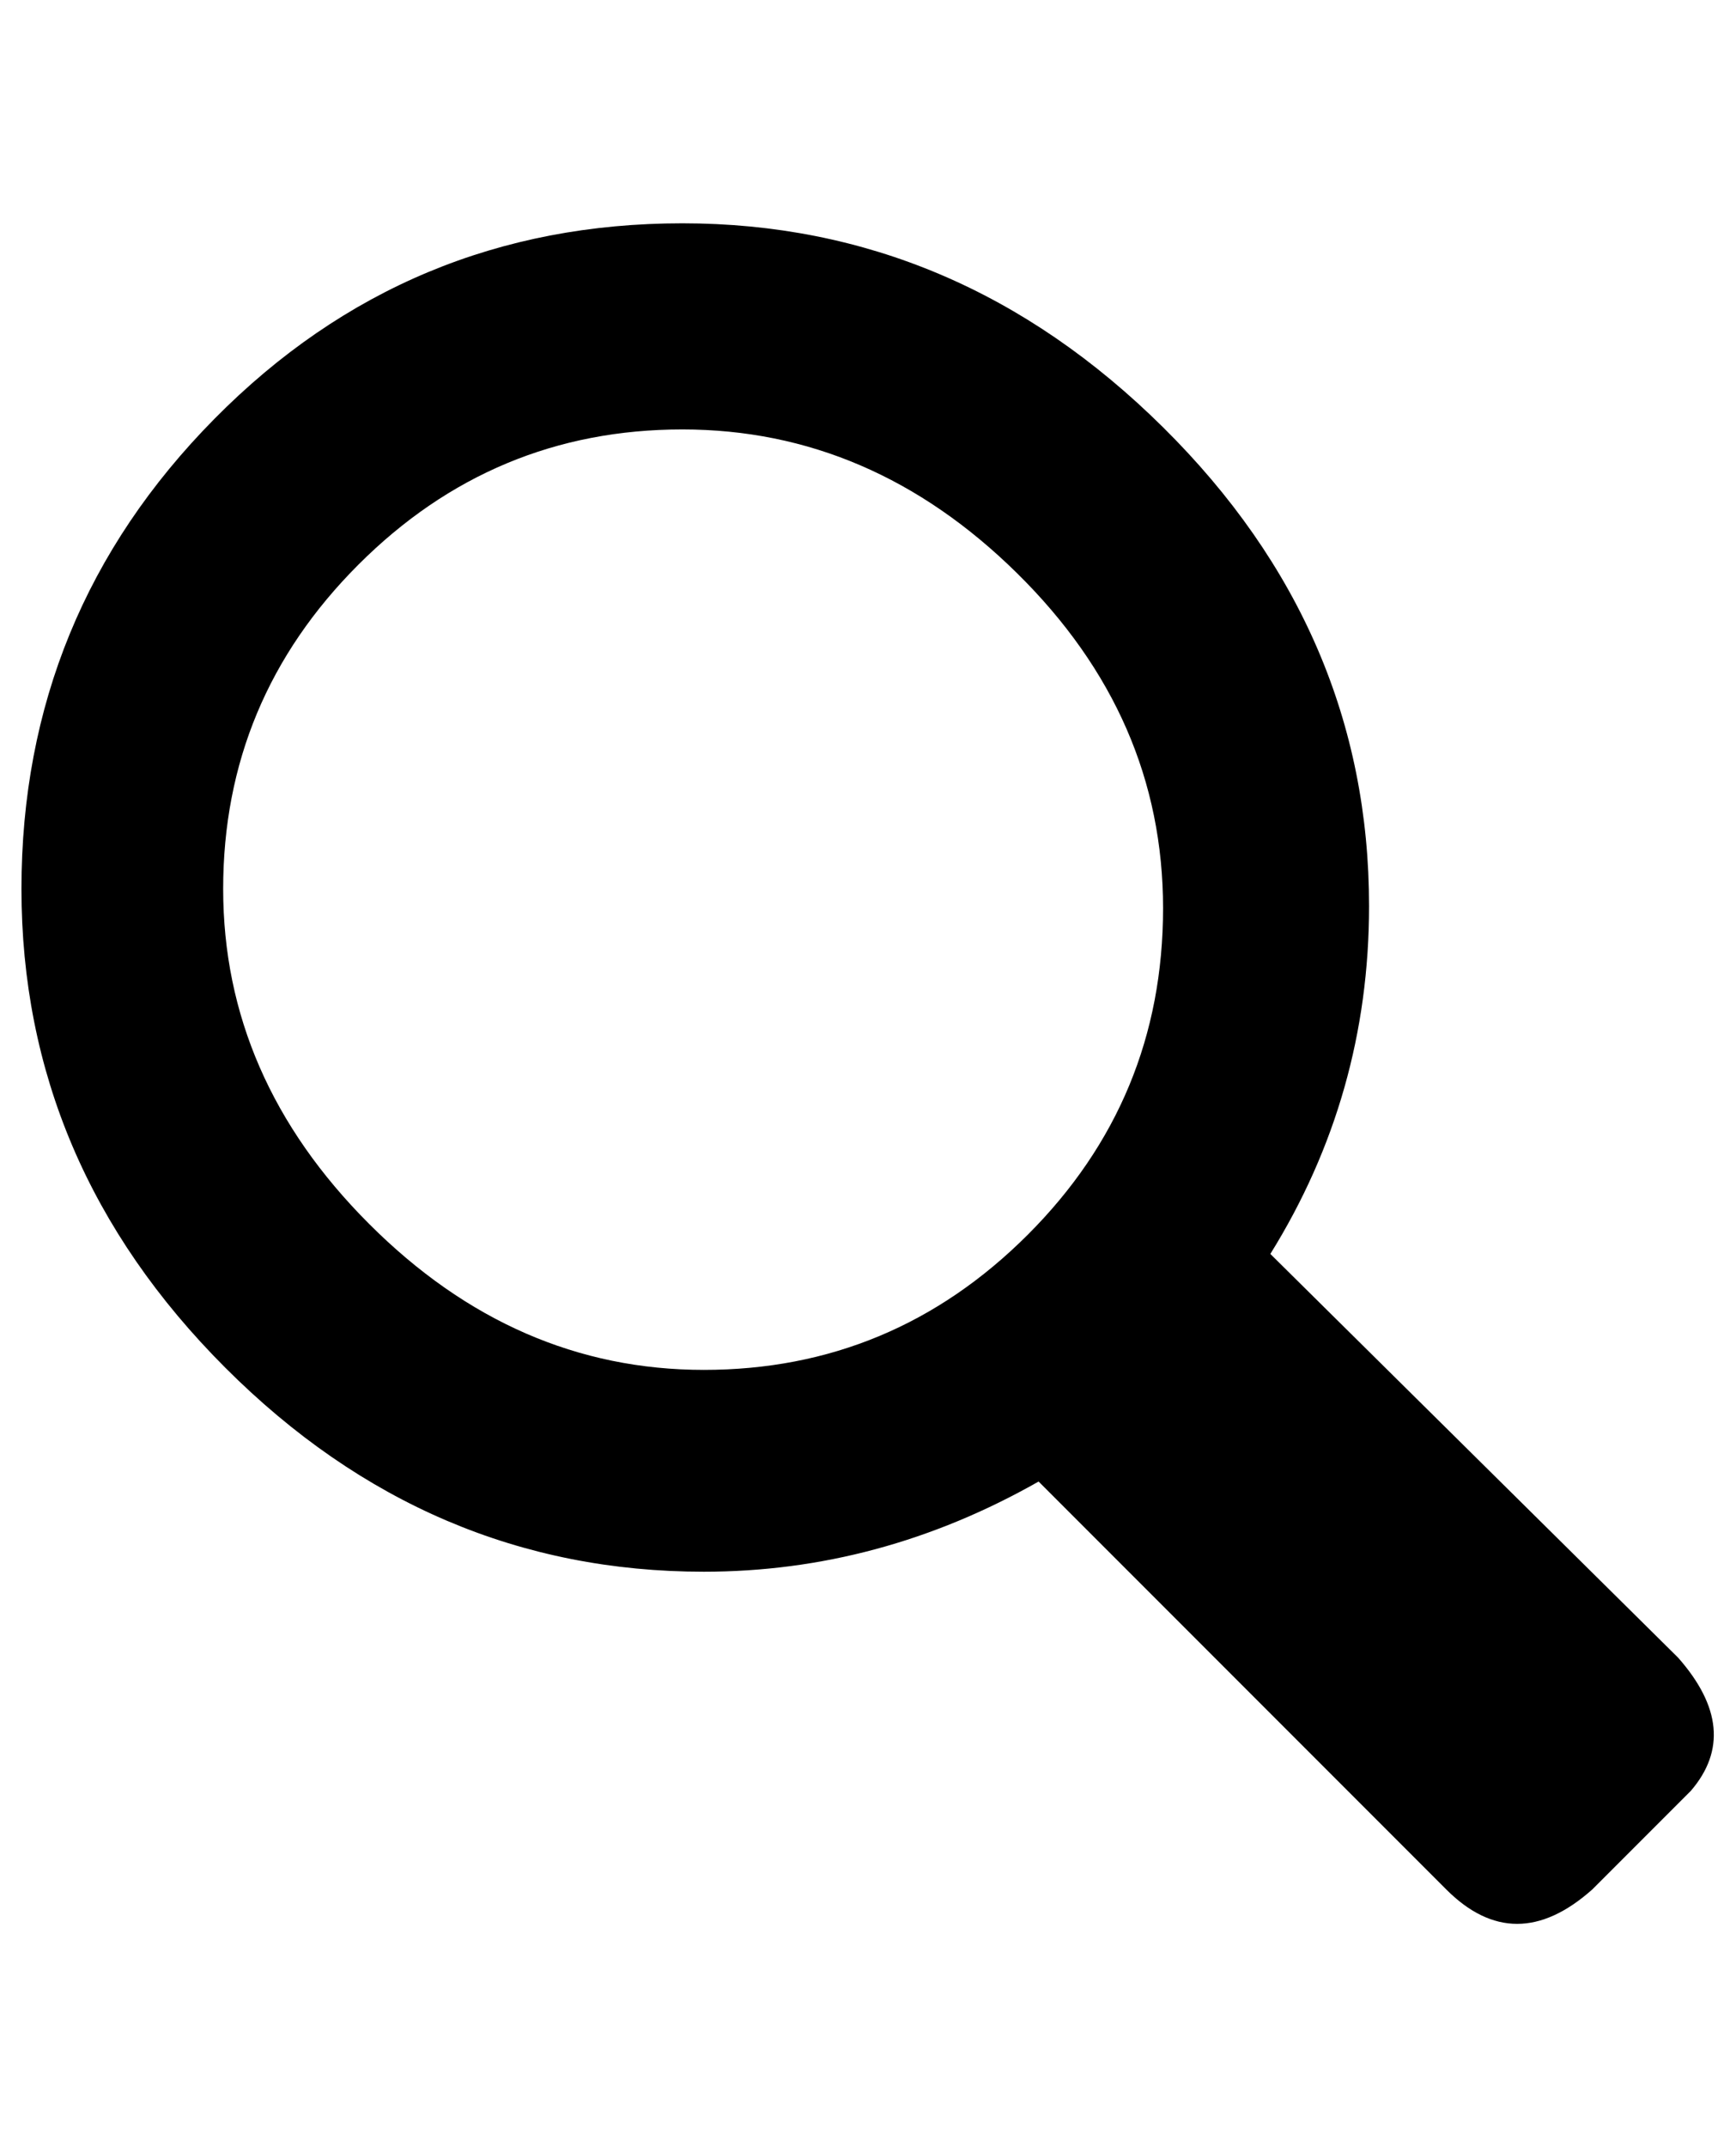
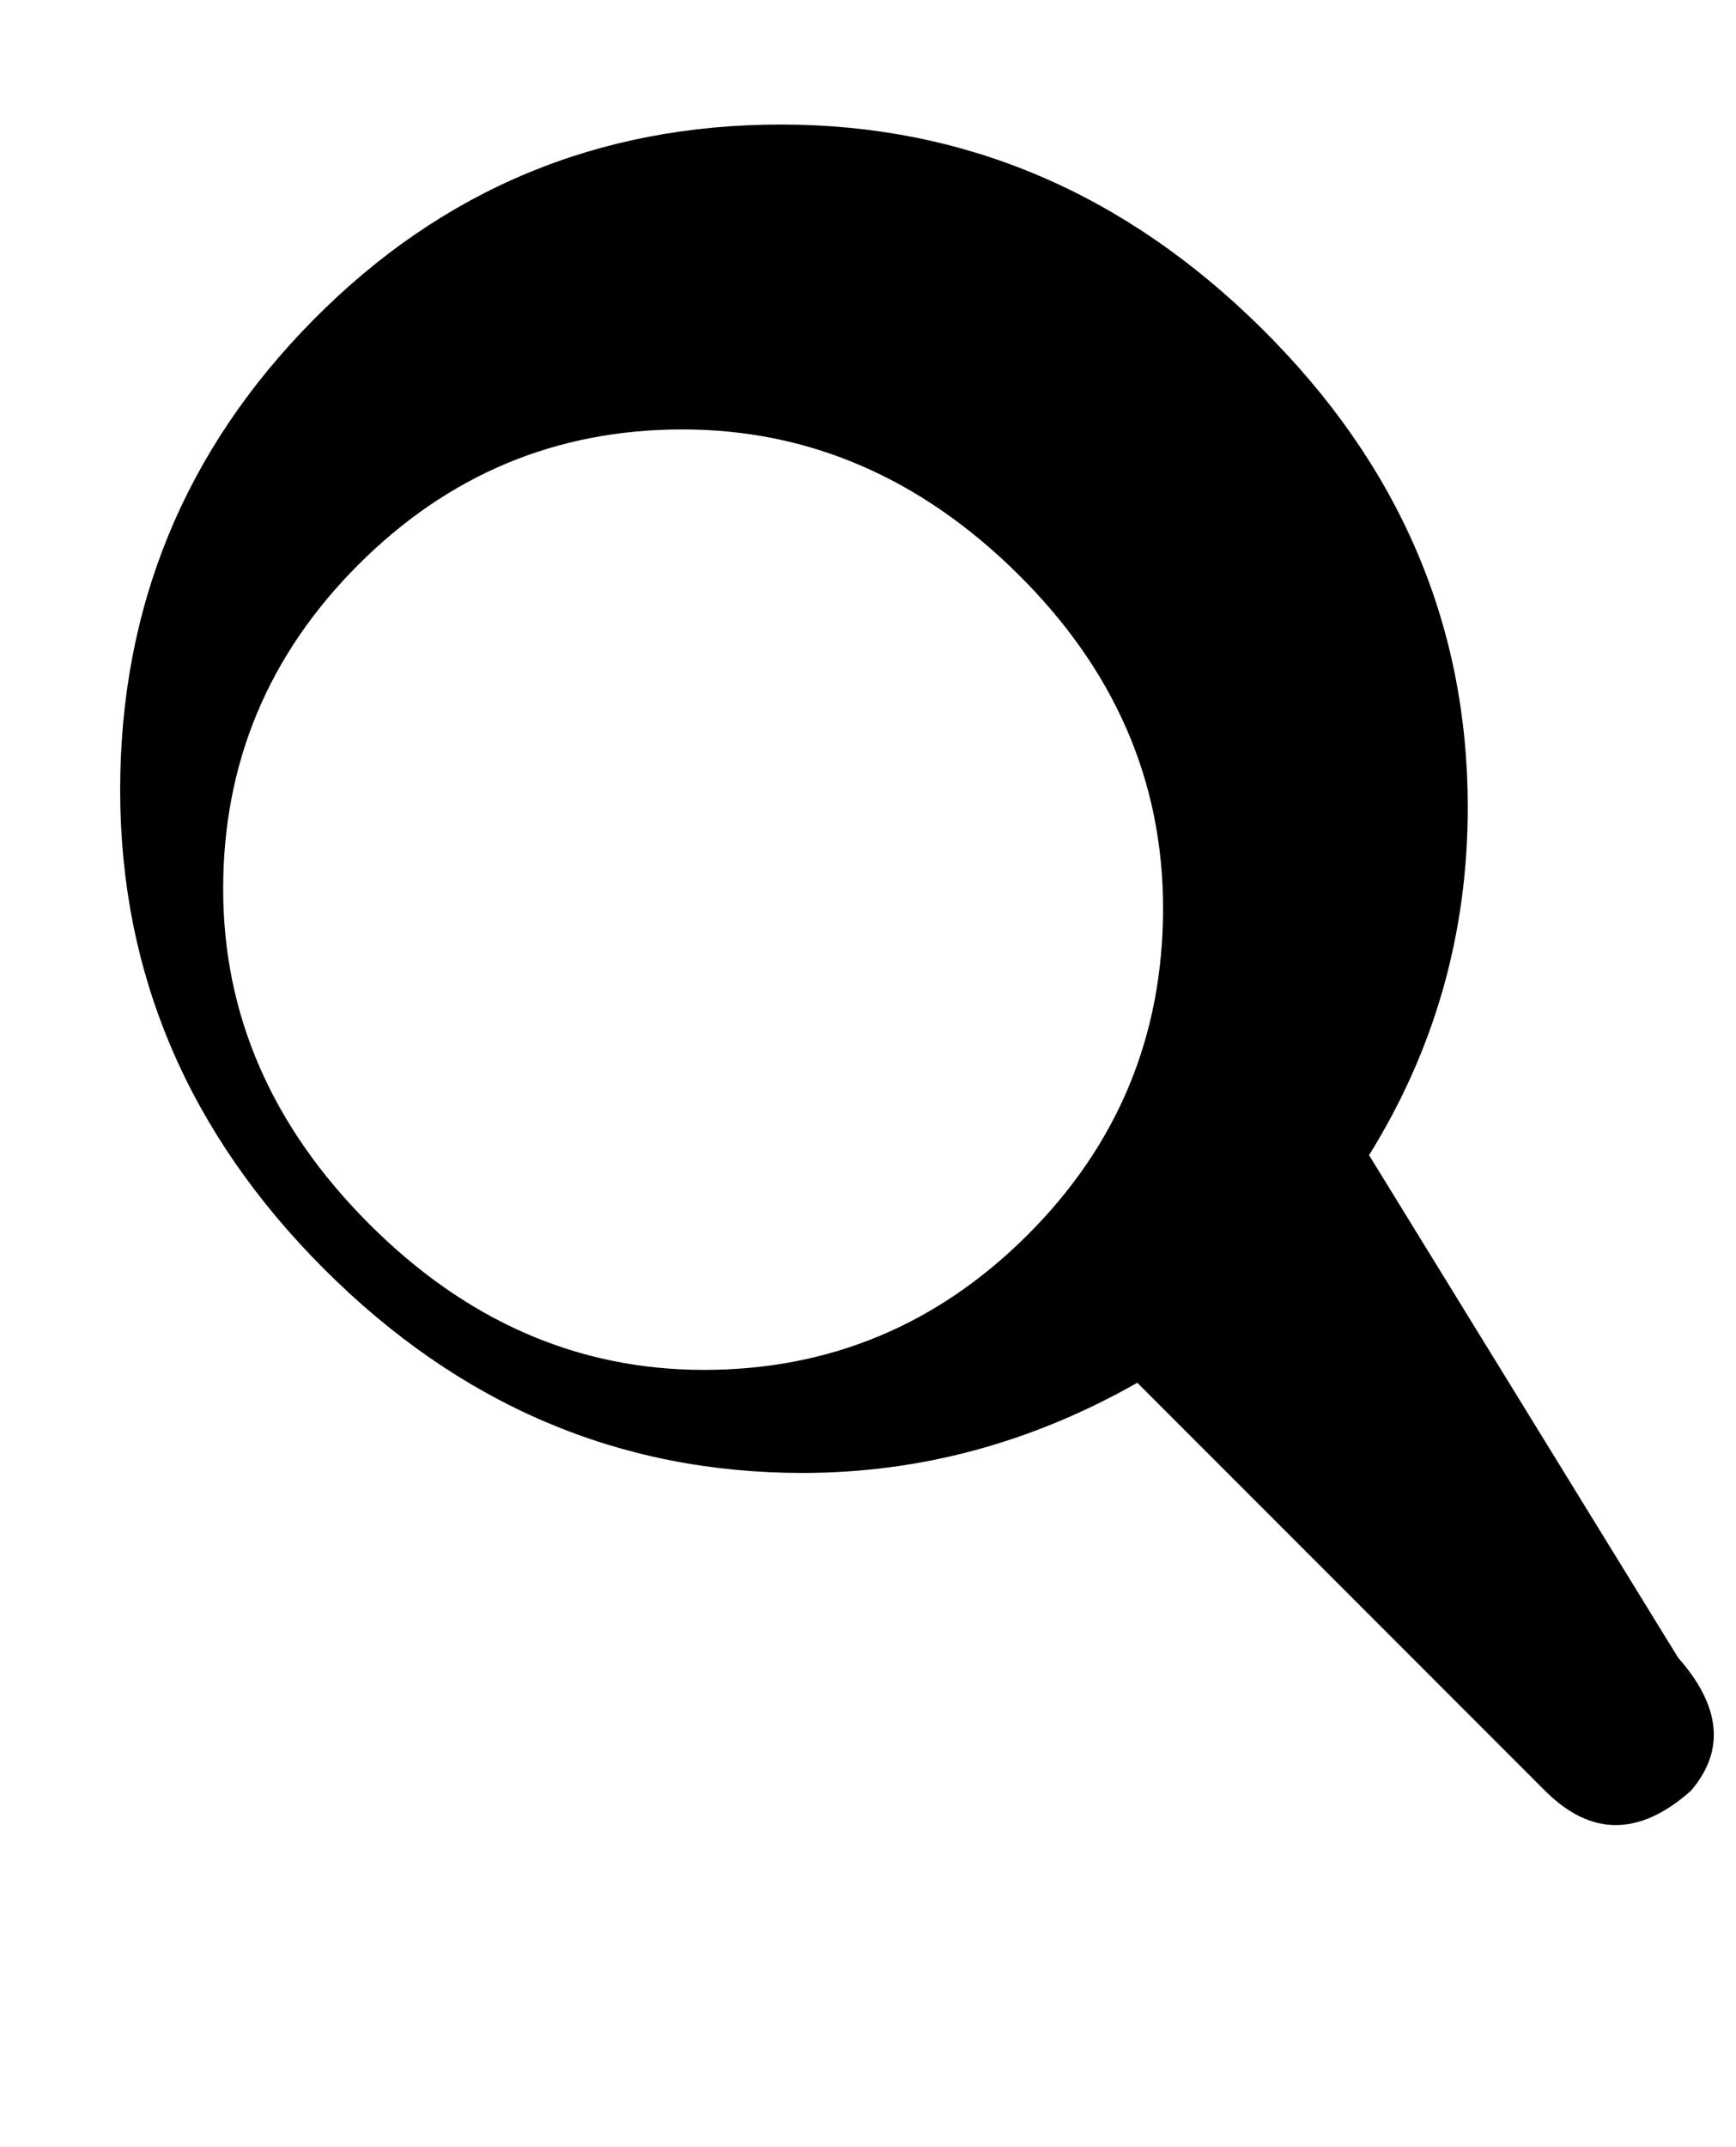
<svg xmlns="http://www.w3.org/2000/svg" version="1.1" viewBox="-10 0 809 1000">
-   <path fill="currentColor" d="M772 772q30 34 6 62l-46 46q-36 32 -68 0l-190 -190q-74 42 -156 42q-128 0 -223 -95t-95 -223t90 -219t218 -91t224 95t96 223q0 88 -46 162zM94 414q0 88 68 156t156 68t151 -63t63 -152t-68 -156t-156 -67t-151 63t-63 151z" />
+   <path fill="currentColor" d="M772 772q30 34 6 62q-36 32 -68 0l-190 -190q-74 42 -156 42q-128 0 -223 -95t-95 -223t90 -219t218 -91t224 95t96 223q0 88 -46 162zM94 414q0 88 68 156t156 68t151 -63t63 -152t-68 -156t-156 -67t-151 63t-63 151z" />
</svg>